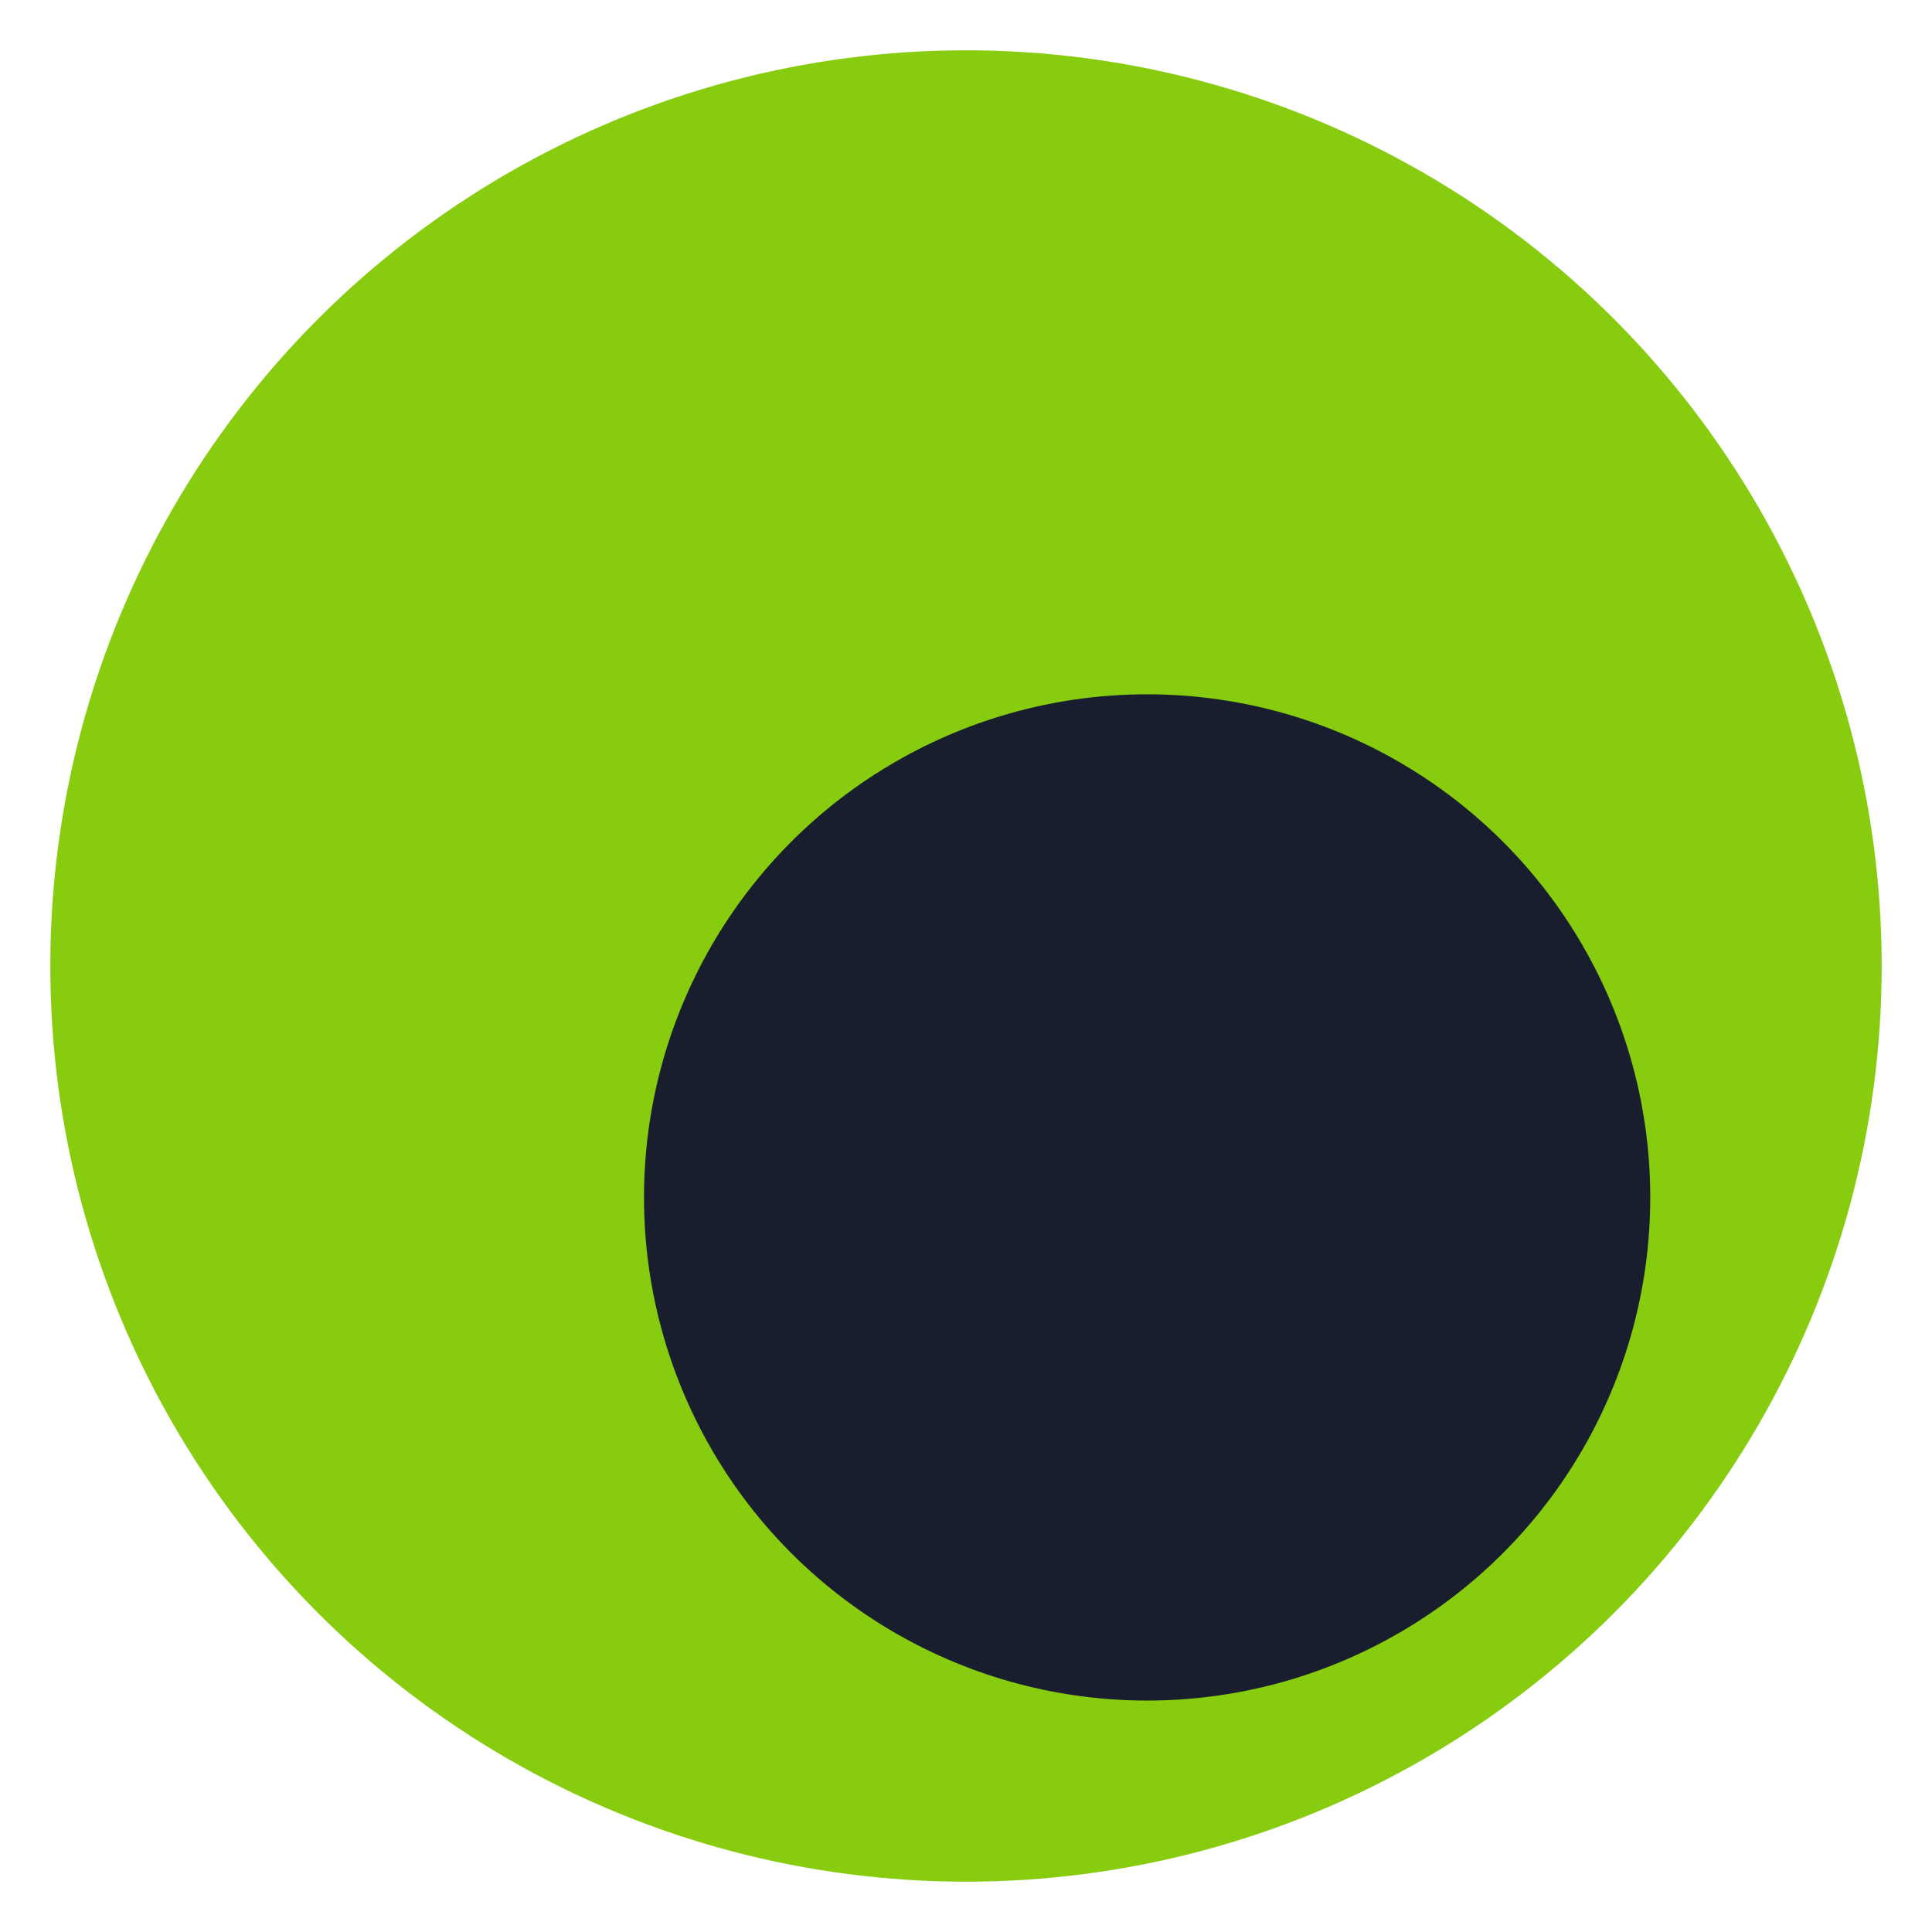
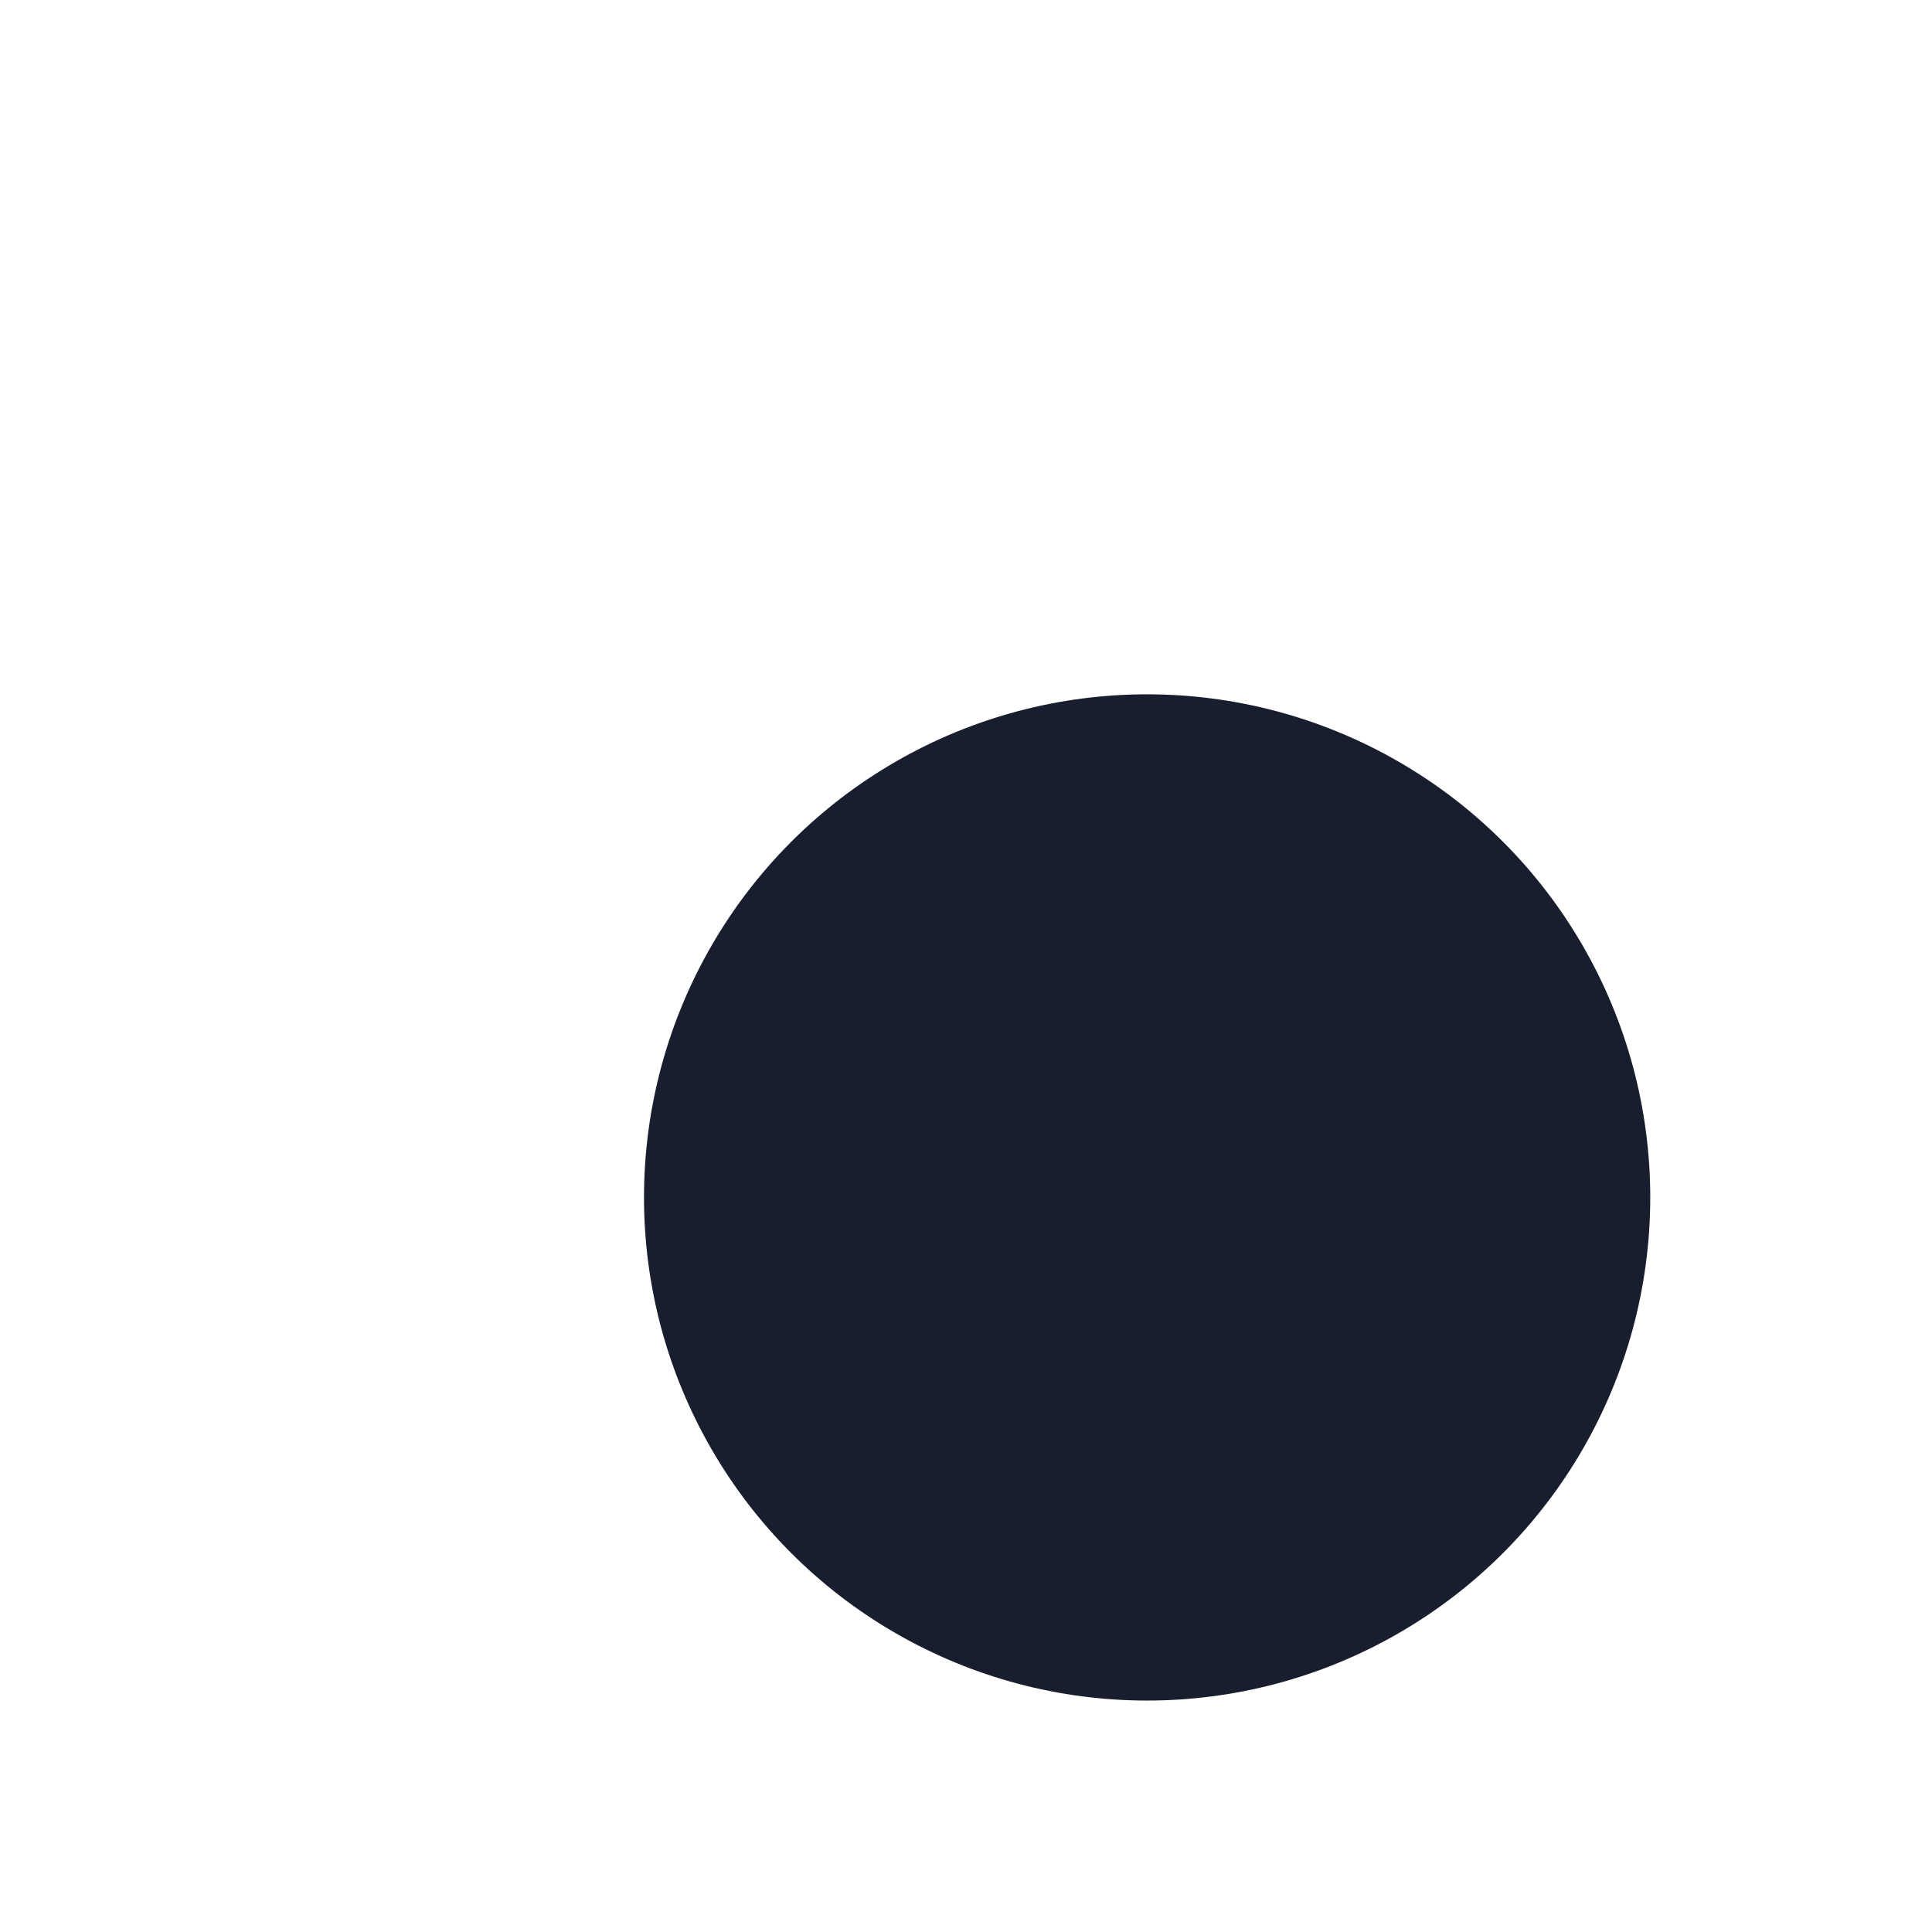
<svg xmlns="http://www.w3.org/2000/svg" version="1.1" height="96" width="96" viewBox="0 0 96 96">
-   <circle cx="48" cy="48" r="45.5" fill="#87cc0f" />
  <circle cx="57" cy="59.5" r="25" fill="#181e2d" />
</svg>